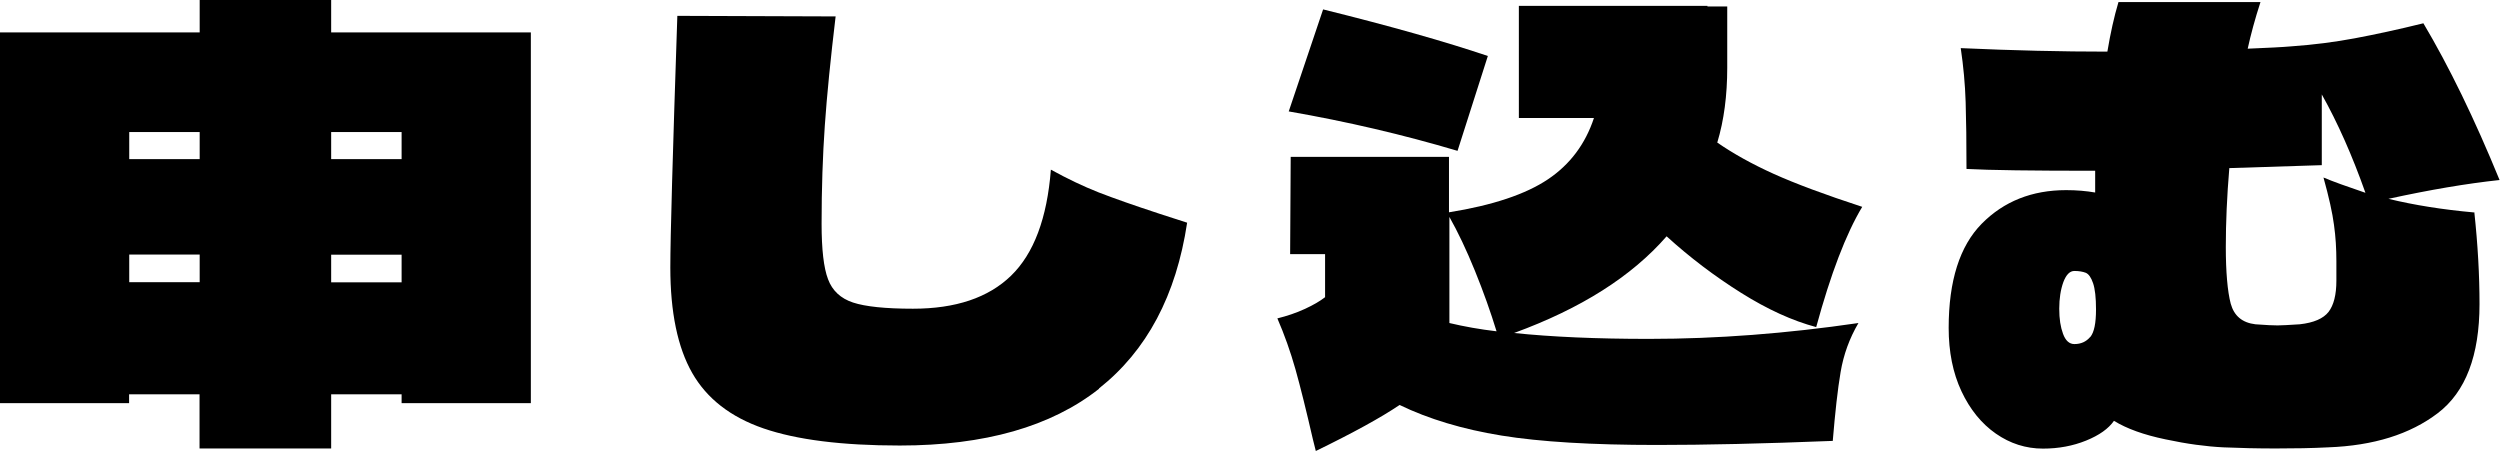
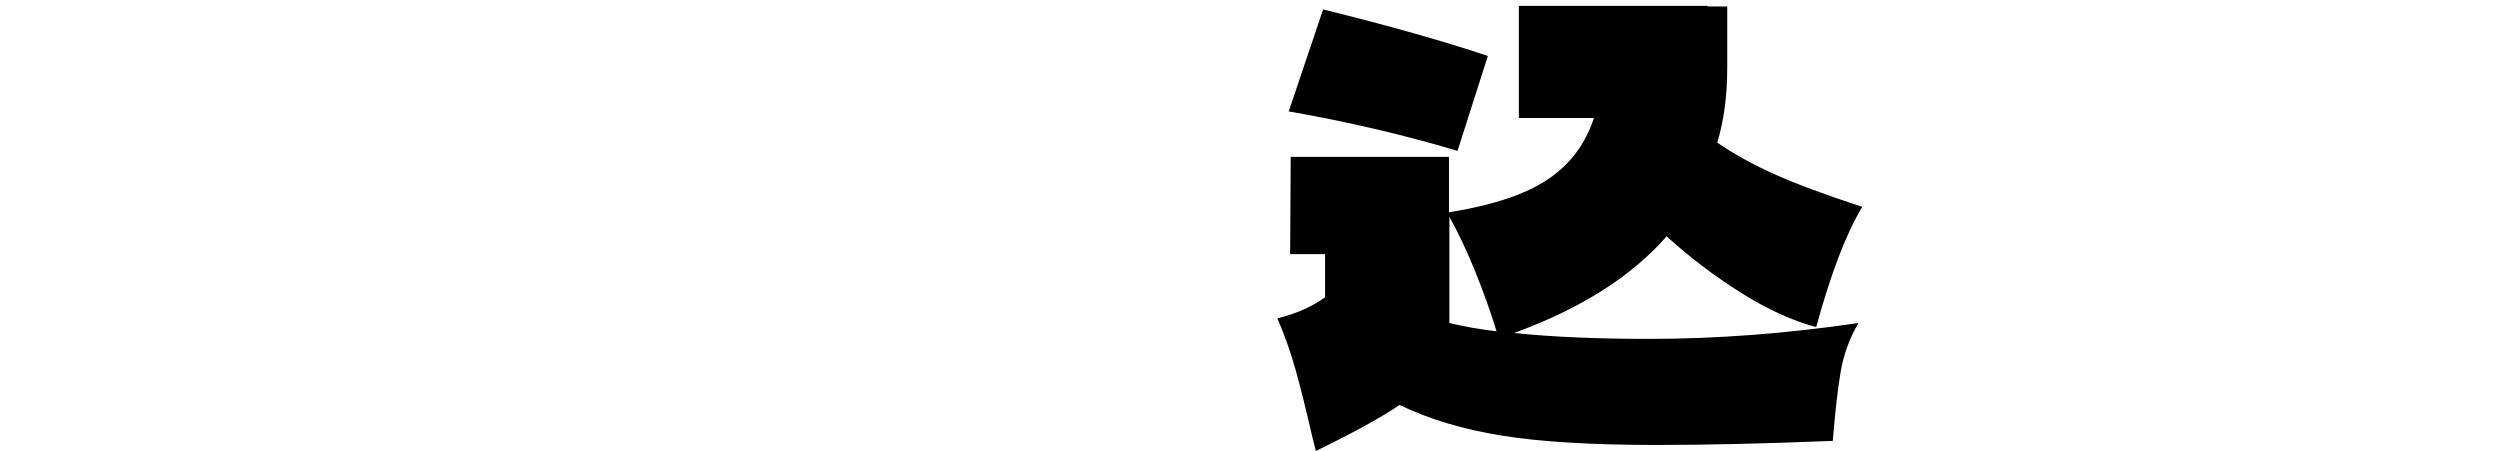
<svg xmlns="http://www.w3.org/2000/svg" id="_レイヤー_1" width="178.16" height="32.13" viewBox="0 0 178.16 32.13">
-   <path d="M23.6,0v2.31h14.23v26.42h-9.21v-.63h-5.02v3.86h-9.38v-3.86h-5.02v.63H0V2.31h14.23V0h9.38ZM14.23,9.41h-5.02v1.93h5.02v-1.93ZM9.21,18.14v1.97h5.02v-1.97h-5.02ZM23.6,11.34h5.02v-1.93h-5.02v1.93ZM23.6,20.12h5.02v-1.97h-5.02v1.97Z" />
-   <path d="M78.33,27.7c-3.42,2.7-8.15,4.05-14.21,4.05-4.12,0-7.36-.41-9.71-1.22-2.35-.81-4.04-2.13-5.08-3.95-1.04-1.82-1.56-4.33-1.56-7.52,0-2.13.17-8.11.5-17.93l11.28.04c-.36,3.02-.62,5.61-.77,7.77-.15,2.16-.23,4.49-.23,7.01,0,1.82.15,3.14.46,3.95.3.81.9,1.37,1.78,1.66s2.31.44,4.27.44c3.04,0,5.37-.78,6.99-2.35,1.62-1.57,2.57-4.09,2.84-7.56,1.16.64,2.29,1.18,3.4,1.62,1.11.43,2.56.94,4.36,1.53l1.95.63c-.78,5.18-2.87,9.12-6.29,11.82Z" />
  <path d="M117.55,24.15c4.81,0,9.77-.38,14.89-1.13-.64,1.09-1.06,2.25-1.27,3.49-.21,1.23-.39,2.87-.56,4.91-4.98.2-9.15.29-12.53.29-4.62,0-8.31-.22-11.08-.67-2.77-.45-5.19-1.18-7.26-2.18-1.33.9-3.32,1.99-5.97,3.28l-.21-.84c-.47-2.04-.88-3.7-1.24-4.98-.36-1.27-.79-2.48-1.29-3.63.69-.17,1.34-.39,1.95-.67.61-.28,1.09-.56,1.45-.84v-3.07h-2.49l.04-6.93h11.28v3.95c3.12-.5,5.47-1.29,7.05-2.35,1.58-1.06,2.67-2.52,3.28-4.37h-5.35V.42h13.44v.04h1.41v4.37c0,1.96-.23,3.74-.71,5.33,1.13.78,2.47,1.53,4.02,2.23,1.55.7,3.65,1.48,6.31,2.35-1.16,1.93-2.25,4.79-3.28,8.57-1.69-.45-3.47-1.26-5.35-2.44-1.88-1.18-3.65-2.52-5.31-4.03-2.49,2.86-6.11,5.15-10.87,6.89,2.68.28,5.89.42,9.62.42ZM103.87,10.75c-3.87-1.15-7.88-2.09-12.03-2.81l2.45-7.27c4.84,1.2,8.75,2.31,11.74,3.32l-2.16,6.76ZM105.11,19.3c-.61-1.5-1.22-2.78-1.82-3.84v7.56c1.05.25,2.17.45,3.36.59-.42-1.37-.93-2.81-1.54-4.31Z" />
-   <path d="M176.33,15.12c.25,2.32.37,4.51.37,6.55,0,3.67-.99,6.26-2.97,7.77s-4.58,2.32-7.82,2.44c-1.16.06-2.41.08-3.73.08s-2.57-.03-3.73-.08c-1.22-.06-2.59-.24-4.13-.57-1.54-.32-2.76-.76-3.67-1.32-.39.56-1.05,1.03-1.99,1.41-.94.38-1.96.57-3.07.57-1.22,0-2.34-.36-3.36-1.07-1.02-.71-1.84-1.72-2.45-3.02-.61-1.3-.91-2.81-.91-4.51,0-3.36.79-5.84,2.36-7.43s3.58-2.39,6.01-2.39c.75,0,1.44.06,2.07.17v-1.55c-4.48,0-7.54-.04-9.17-.13,0-1.9-.02-3.49-.06-4.77-.04-1.27-.16-2.56-.35-3.84,3.76.17,7.24.25,10.45.25.22-1.32.48-2.49.79-3.53h10.12c-.39,1.2-.69,2.31-.91,3.32,1.44-.06,2.49-.11,3.15-.17,1.55-.11,3.04-.3,4.48-.57,1.44-.27,3.07-.62,4.89-1.07,1.83,3.08,3.64,6.8,5.43,11.17-2.35.25-4.99.7-7.92,1.34,1.85.45,3.88.77,6.1.97ZM148.96,24.02c.28-.34.41-.99.41-1.97,0-.84-.07-1.46-.21-1.87-.14-.41-.31-.65-.52-.74-.21-.08-.48-.13-.81-.13s-.59.27-.79.8c-.19.53-.29,1.16-.29,1.89s.09,1.3.27,1.79c.18.49.45.73.81.73.47,0,.84-.17,1.12-.5ZM166.5,18.61c0-.87-.05-1.73-.17-2.58-.11-.85-.36-1.98-.75-3.38.66.28,1.66.64,2.99,1.09-.94-2.66-1.98-5-3.11-7.01v5.04l-6.59.21c-.17,2.02-.25,3.89-.25,5.63s.12,3.16.35,4.03c.24.87.82,1.36,1.76,1.47.77.06,1.3.08,1.58.08s.8-.03,1.58-.08c1-.11,1.68-.41,2.05-.88.37-.48.56-1.22.56-2.23v-1.39Z" />
</svg>